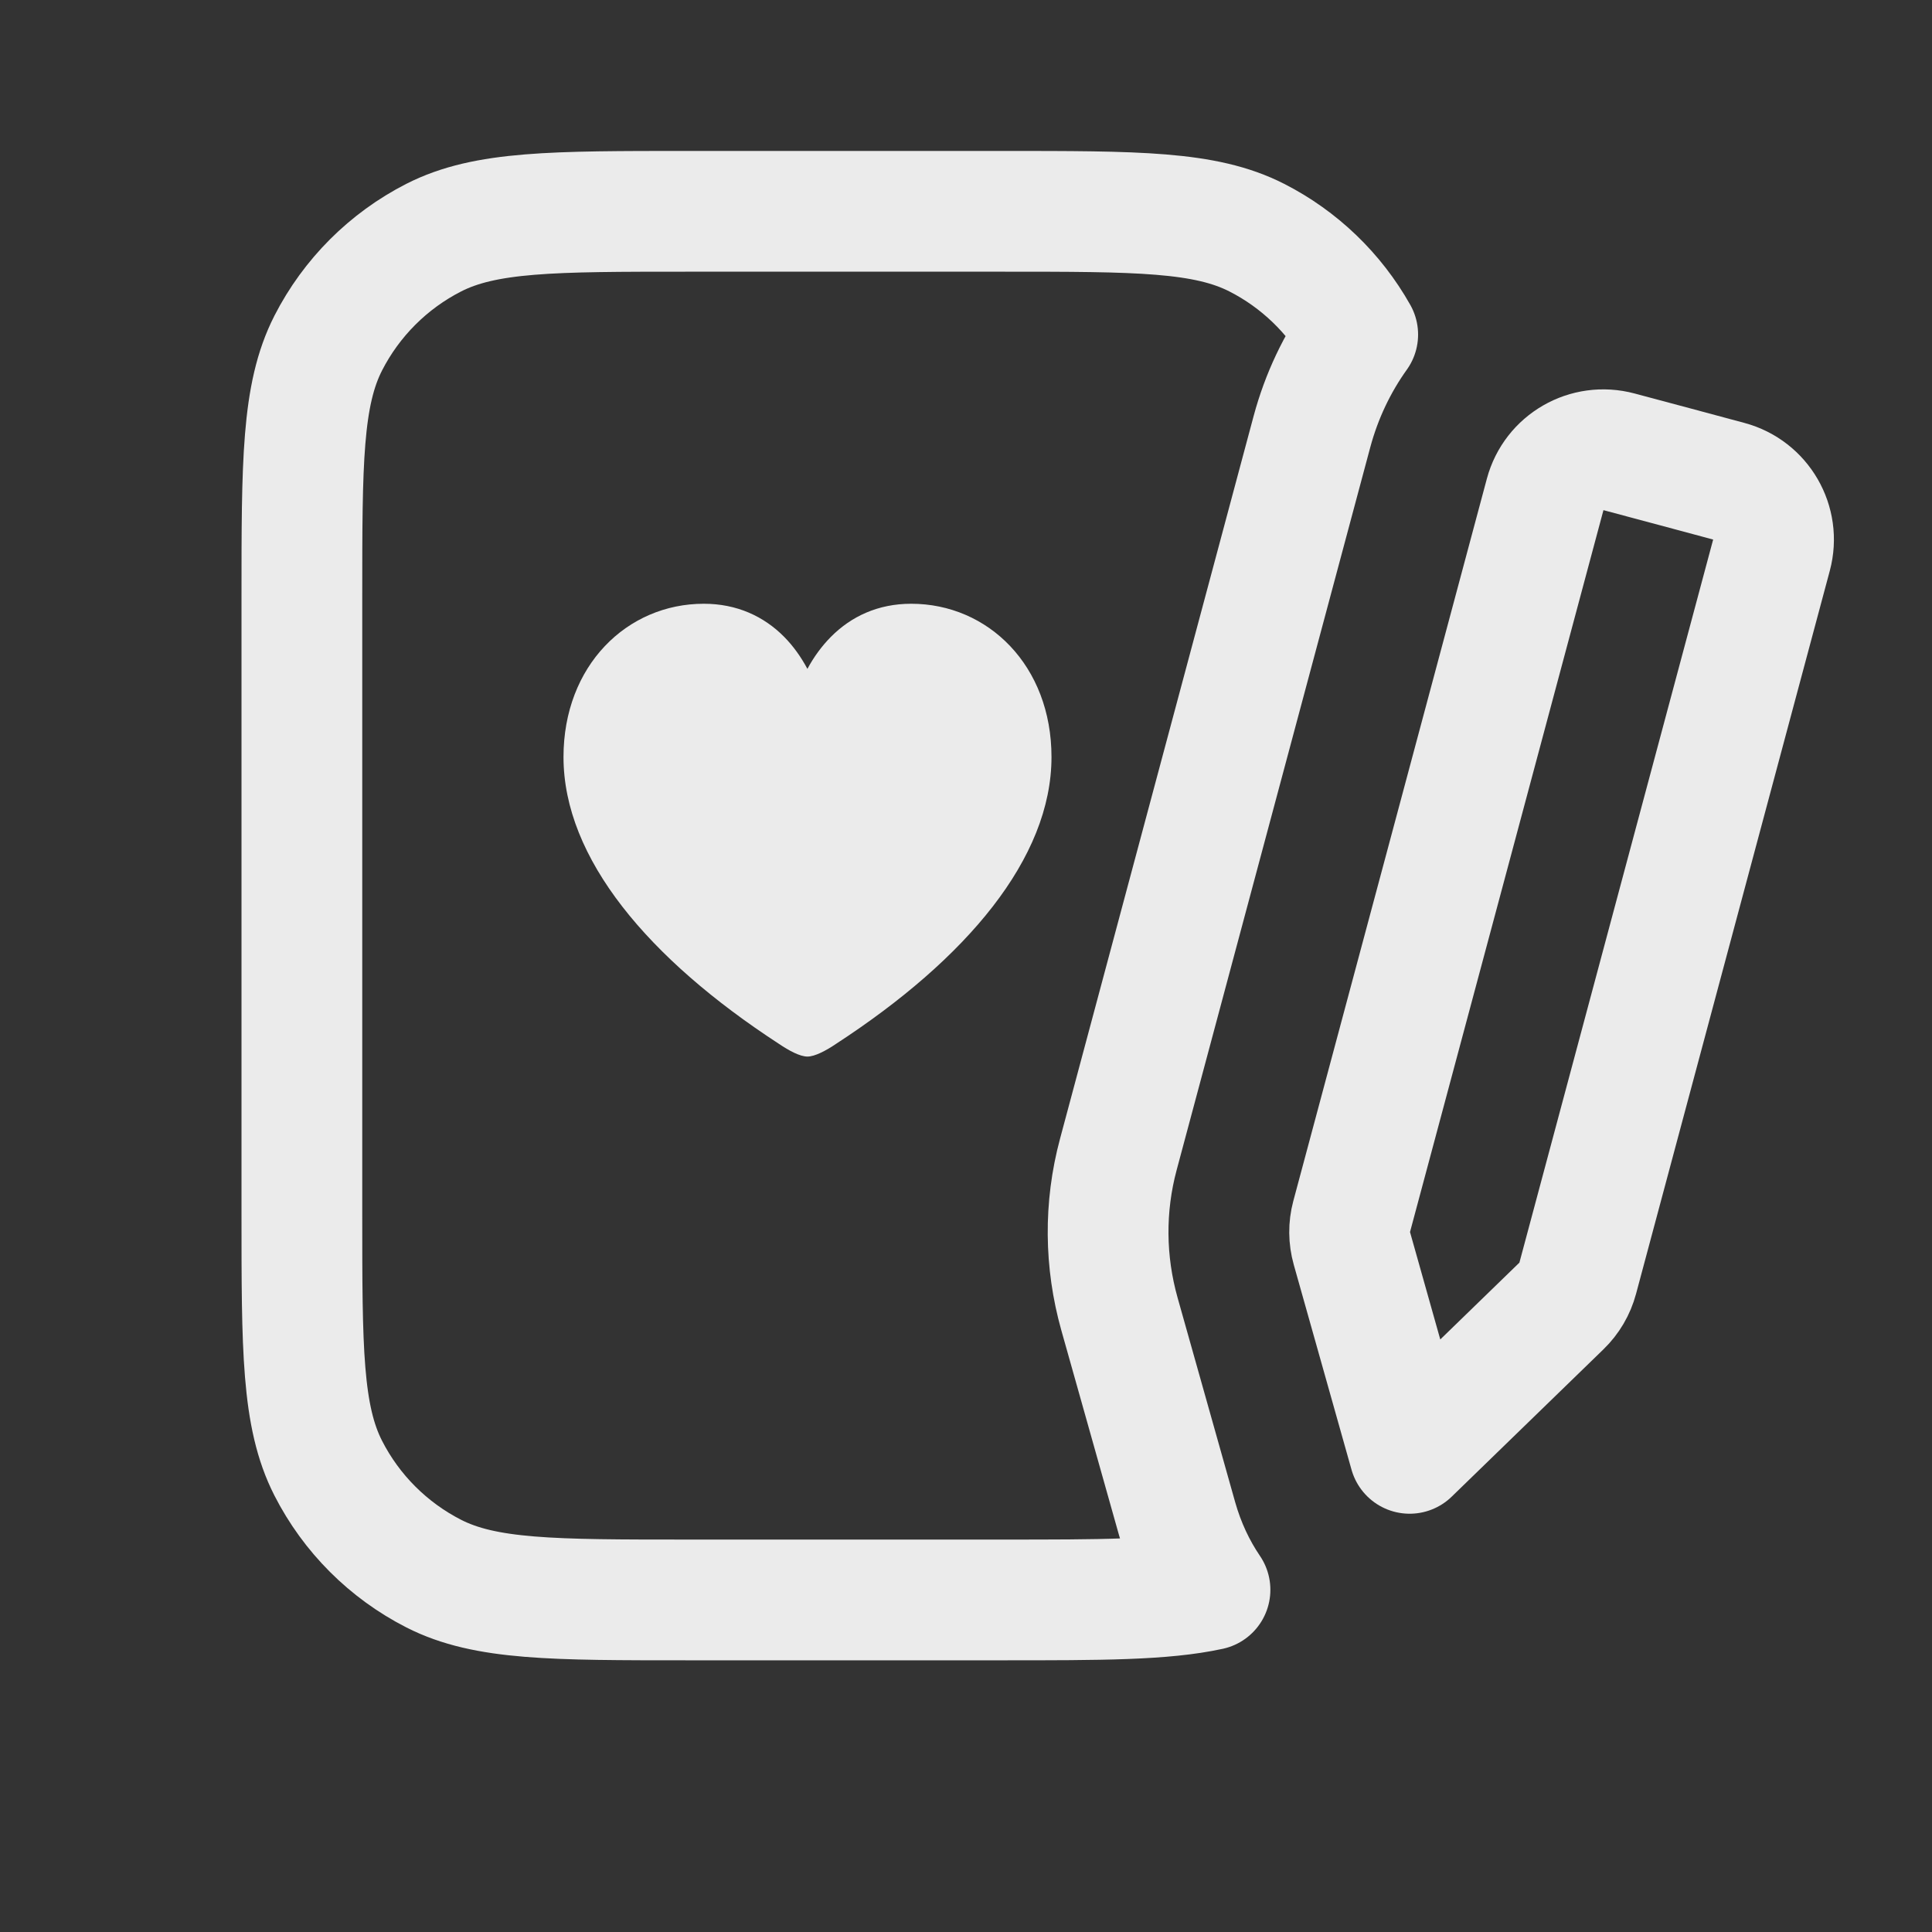
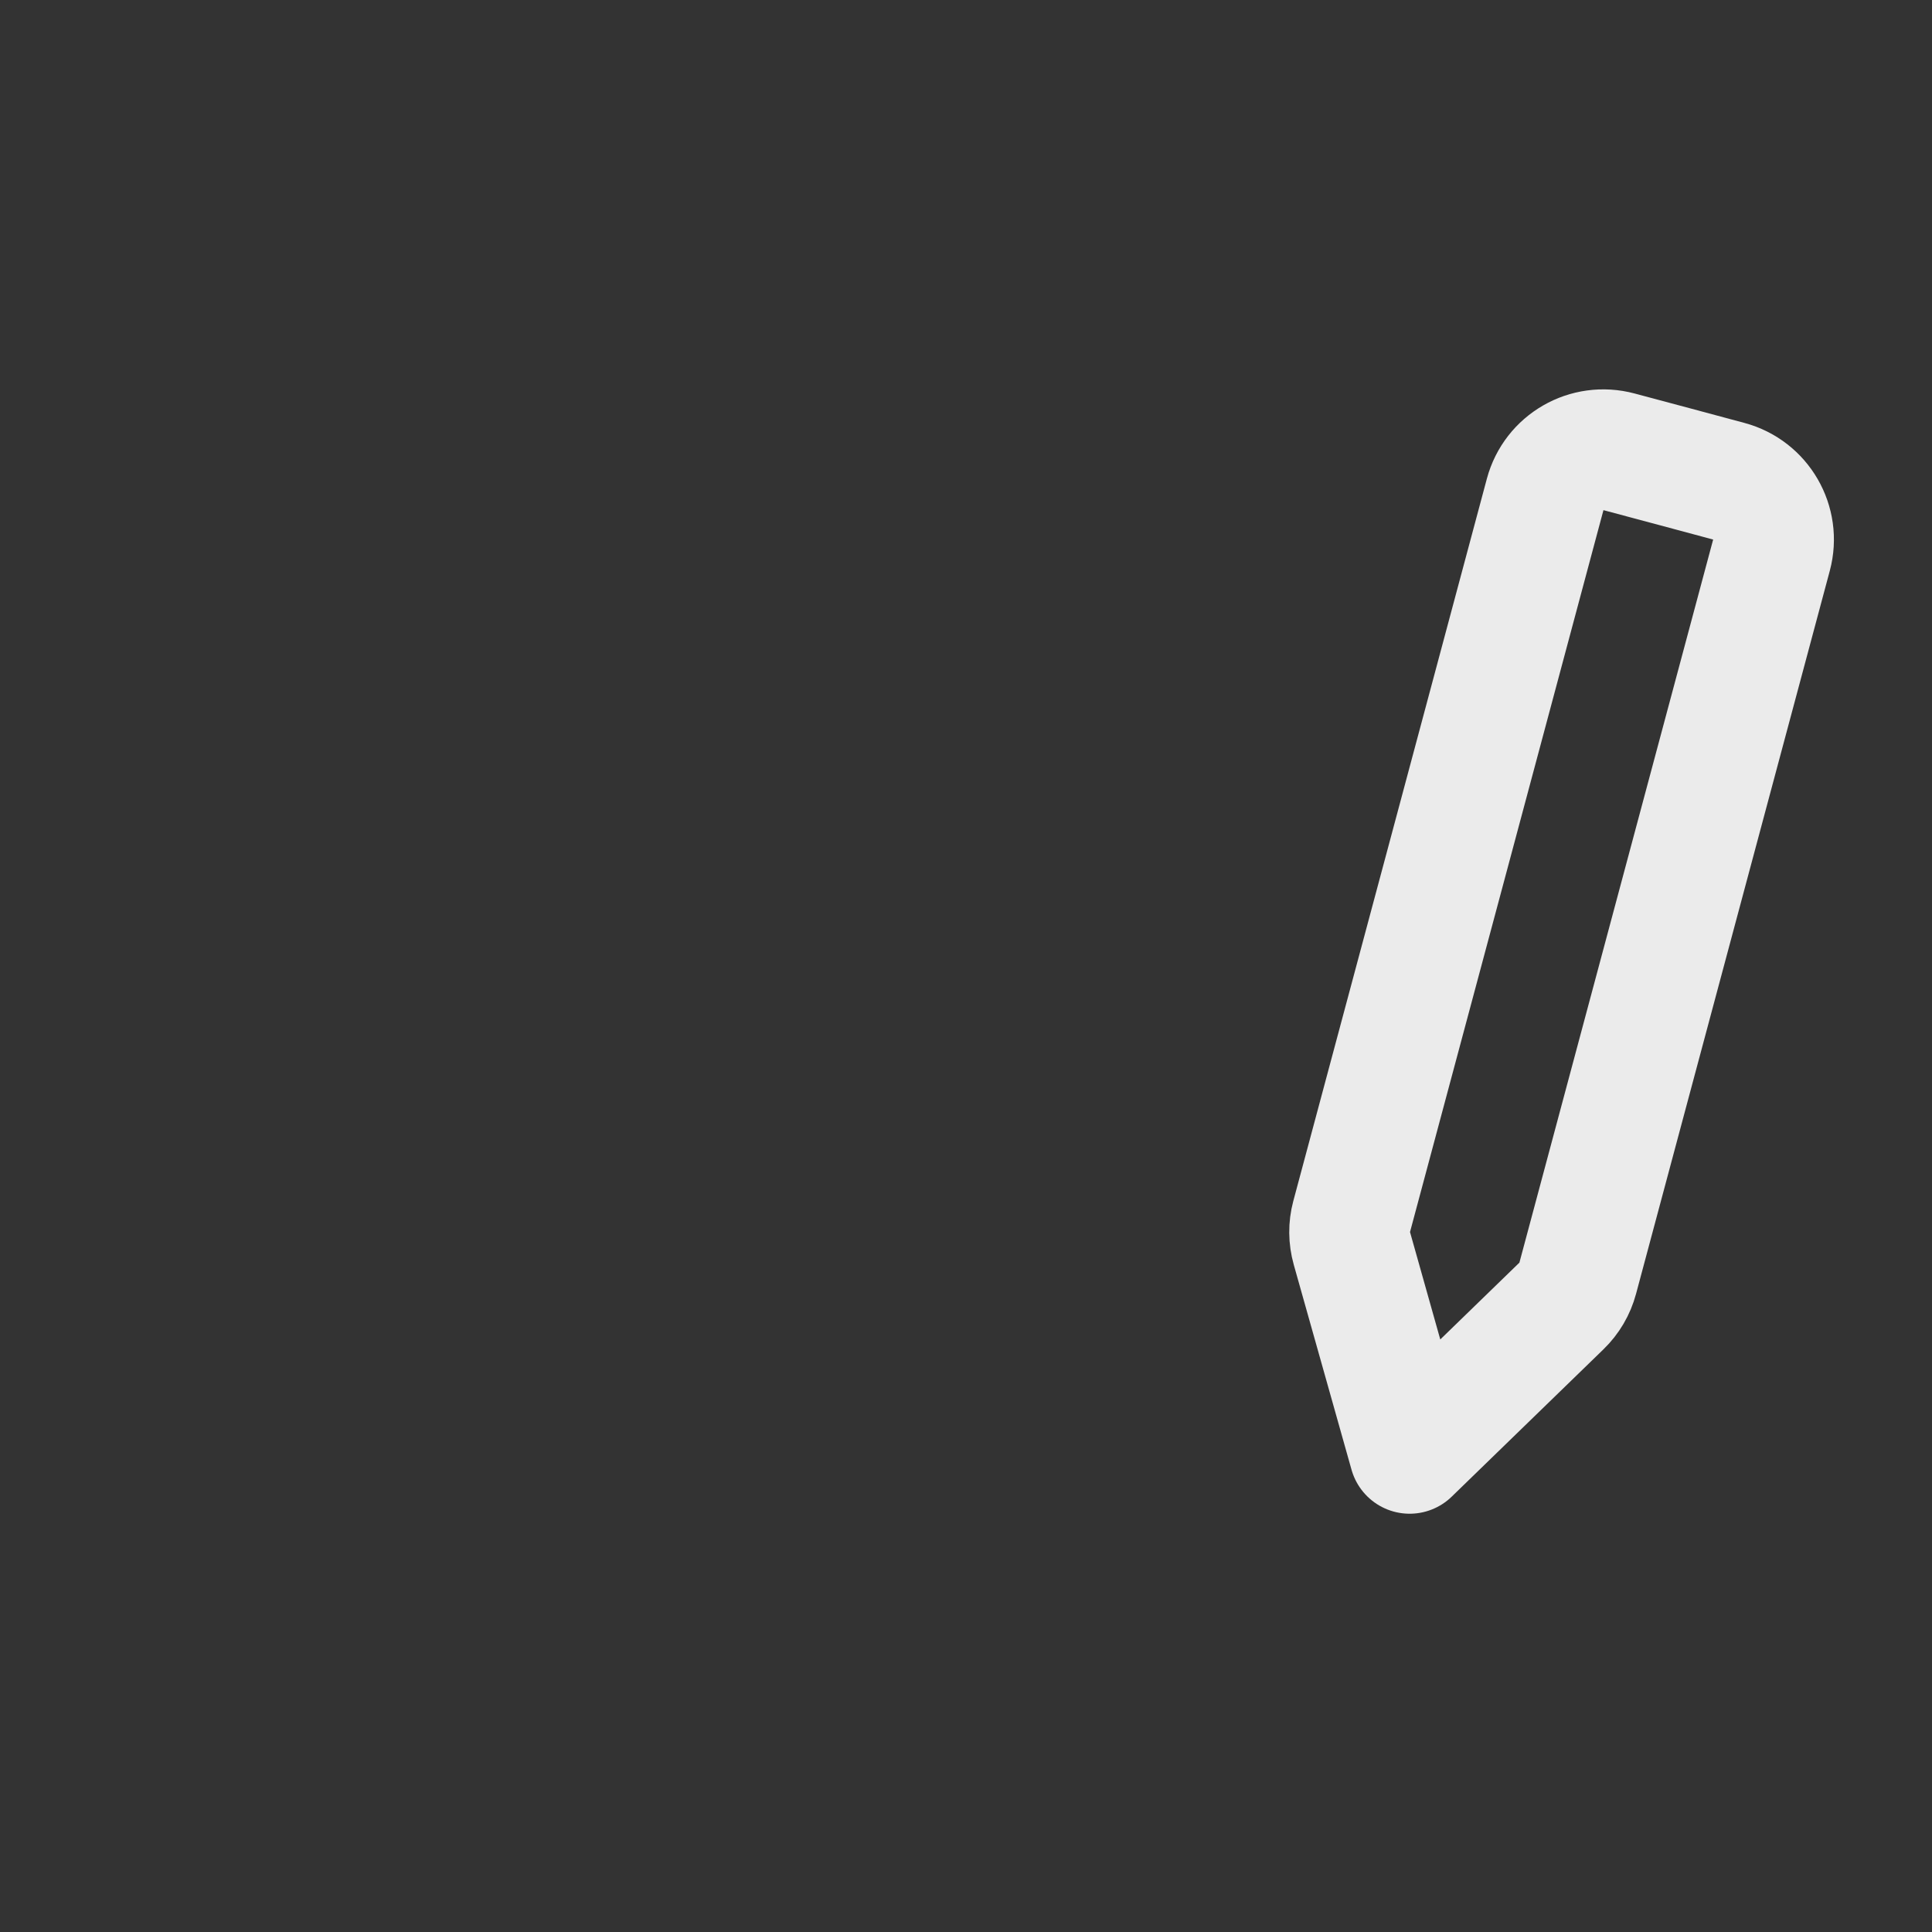
<svg xmlns="http://www.w3.org/2000/svg" width="24" height="24" viewBox="0 0 24 24" fill="none">
  <rect x="0" y="0" width="24" height="24" fill="#333333" stroke="none" />
-   <path fill-rule="evenodd" clip-rule="evenodd" d="M14.623 18.868L13.906 16.322C13.725 15.678 13.716 14.995 13.893 14.338C14.441 12.293 15.669 7.712 16.297 5.364C16.417 4.917 16.612 4.511 16.866 4.156C16.576 3.641 16.14 3.221 15.612 2.952C14.97 2.625 14.13 2.625 12.45 2.625H8.55C6.87 2.625 6.03 2.625 5.388 2.952C4.824 3.24 4.365 3.699 4.077 4.263C3.75 4.905 3.75 5.745 3.75 7.425V15.075C3.75 16.755 3.75 17.595 4.077 18.237C4.365 18.802 4.824 19.26 5.388 19.548C6.03 19.875 6.87 19.875 8.55 19.875H12.45C13.673 19.875 14.451 19.875 15.031 19.749C14.855 19.49 14.716 19.195 14.623 18.868Z" stroke="white" stroke-opacity="0.9" stroke-width="1.5" stroke-linejoin="round" />
-   <path d="M10.322 7.911C10.208 8.026 10.11 8.16 10.03 8.309C9.95 8.16 9.854 8.025 9.74 7.91C9.488 7.656 9.153 7.5 8.743 7.5C7.788 7.5 7 8.269 7 9.404C7 10.663 8.057 11.913 9.676 12.967C9.8 13.051 9.937 13.125 10.03 13.125C10.123 13.125 10.262 13.051 10.386 12.967C12.005 11.913 13.062 10.663 13.062 9.404C13.062 8.269 12.275 7.5 11.319 7.5C10.909 7.5 10.575 7.656 10.322 7.911Z" fill="white" fill-opacity="0.9" />
  <path d="M19.195 6.14C19.302 5.742 19.711 5.505 20.113 5.613L20.794 5.795L21.475 5.978C21.875 6.085 22.113 6.496 22.006 6.896L19.599 15.879C19.564 16.01 19.494 16.129 19.397 16.223L17.511 18.054L16.794 15.509C16.757 15.377 16.756 15.243 16.79 15.115C17.339 13.07 18.566 8.488 19.195 6.14Z" stroke="white" stroke-opacity="0.9" stroke-width="1.5" stroke-linejoin="round" />
</svg>